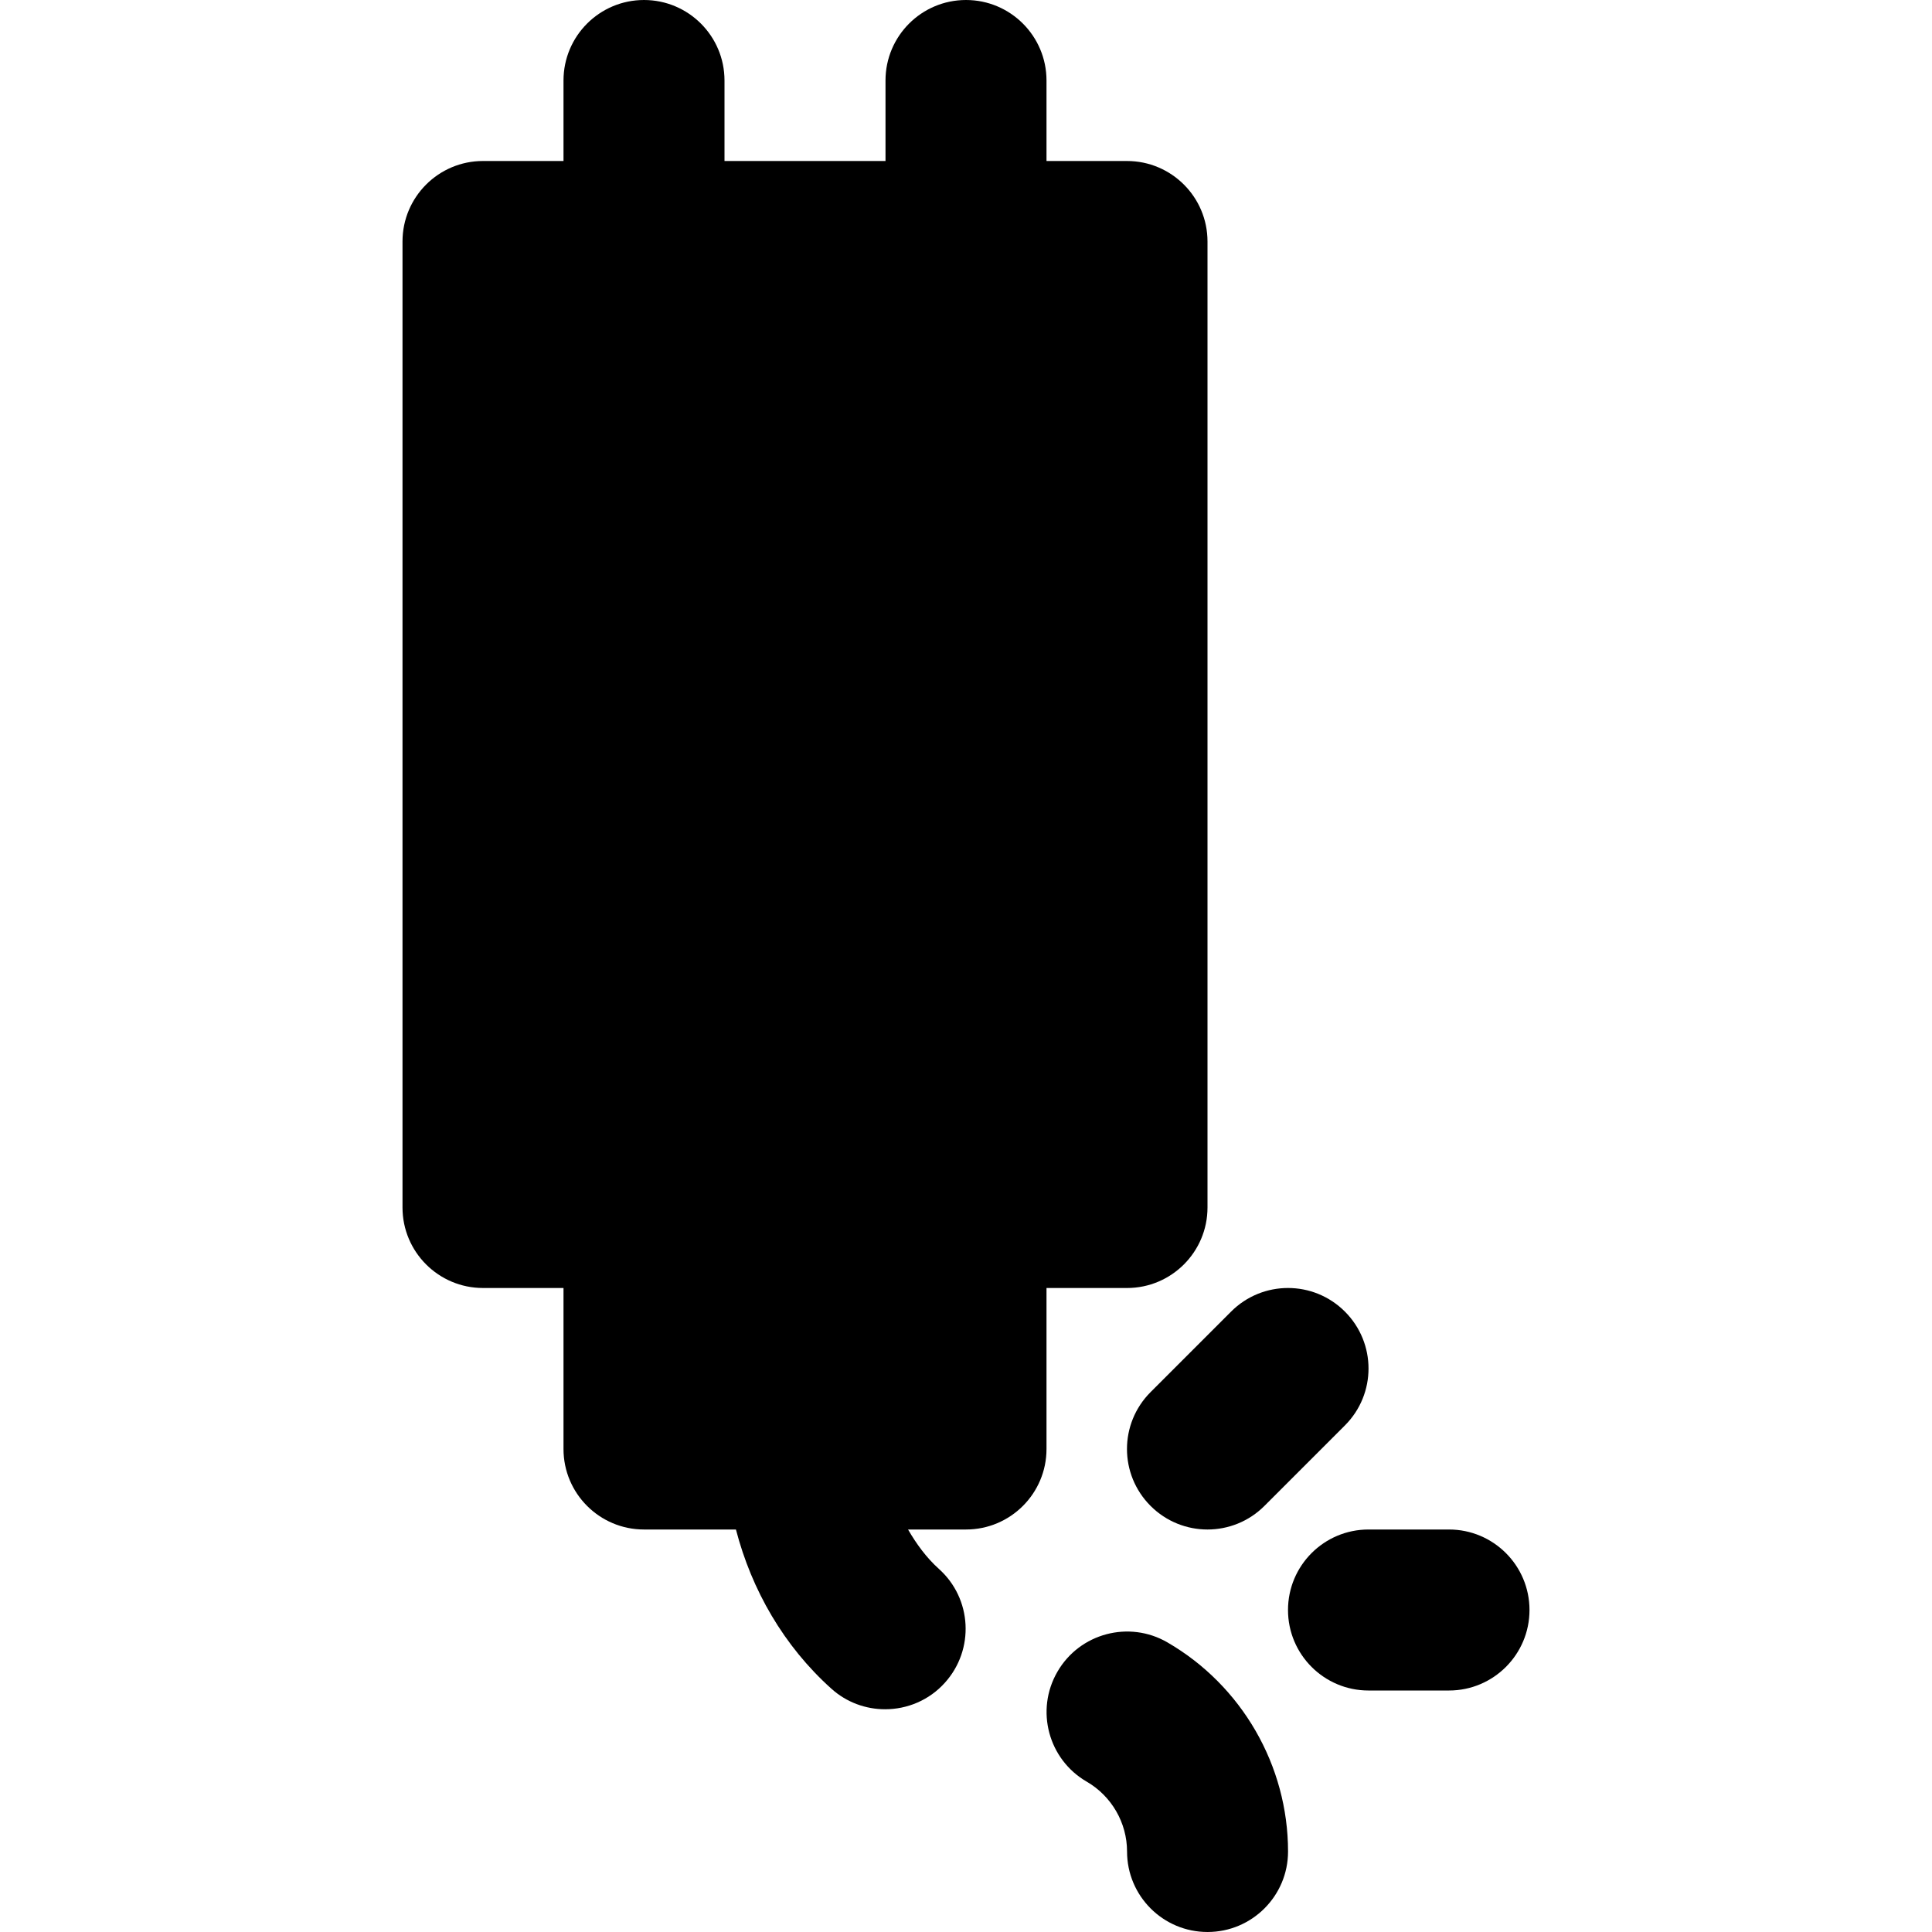
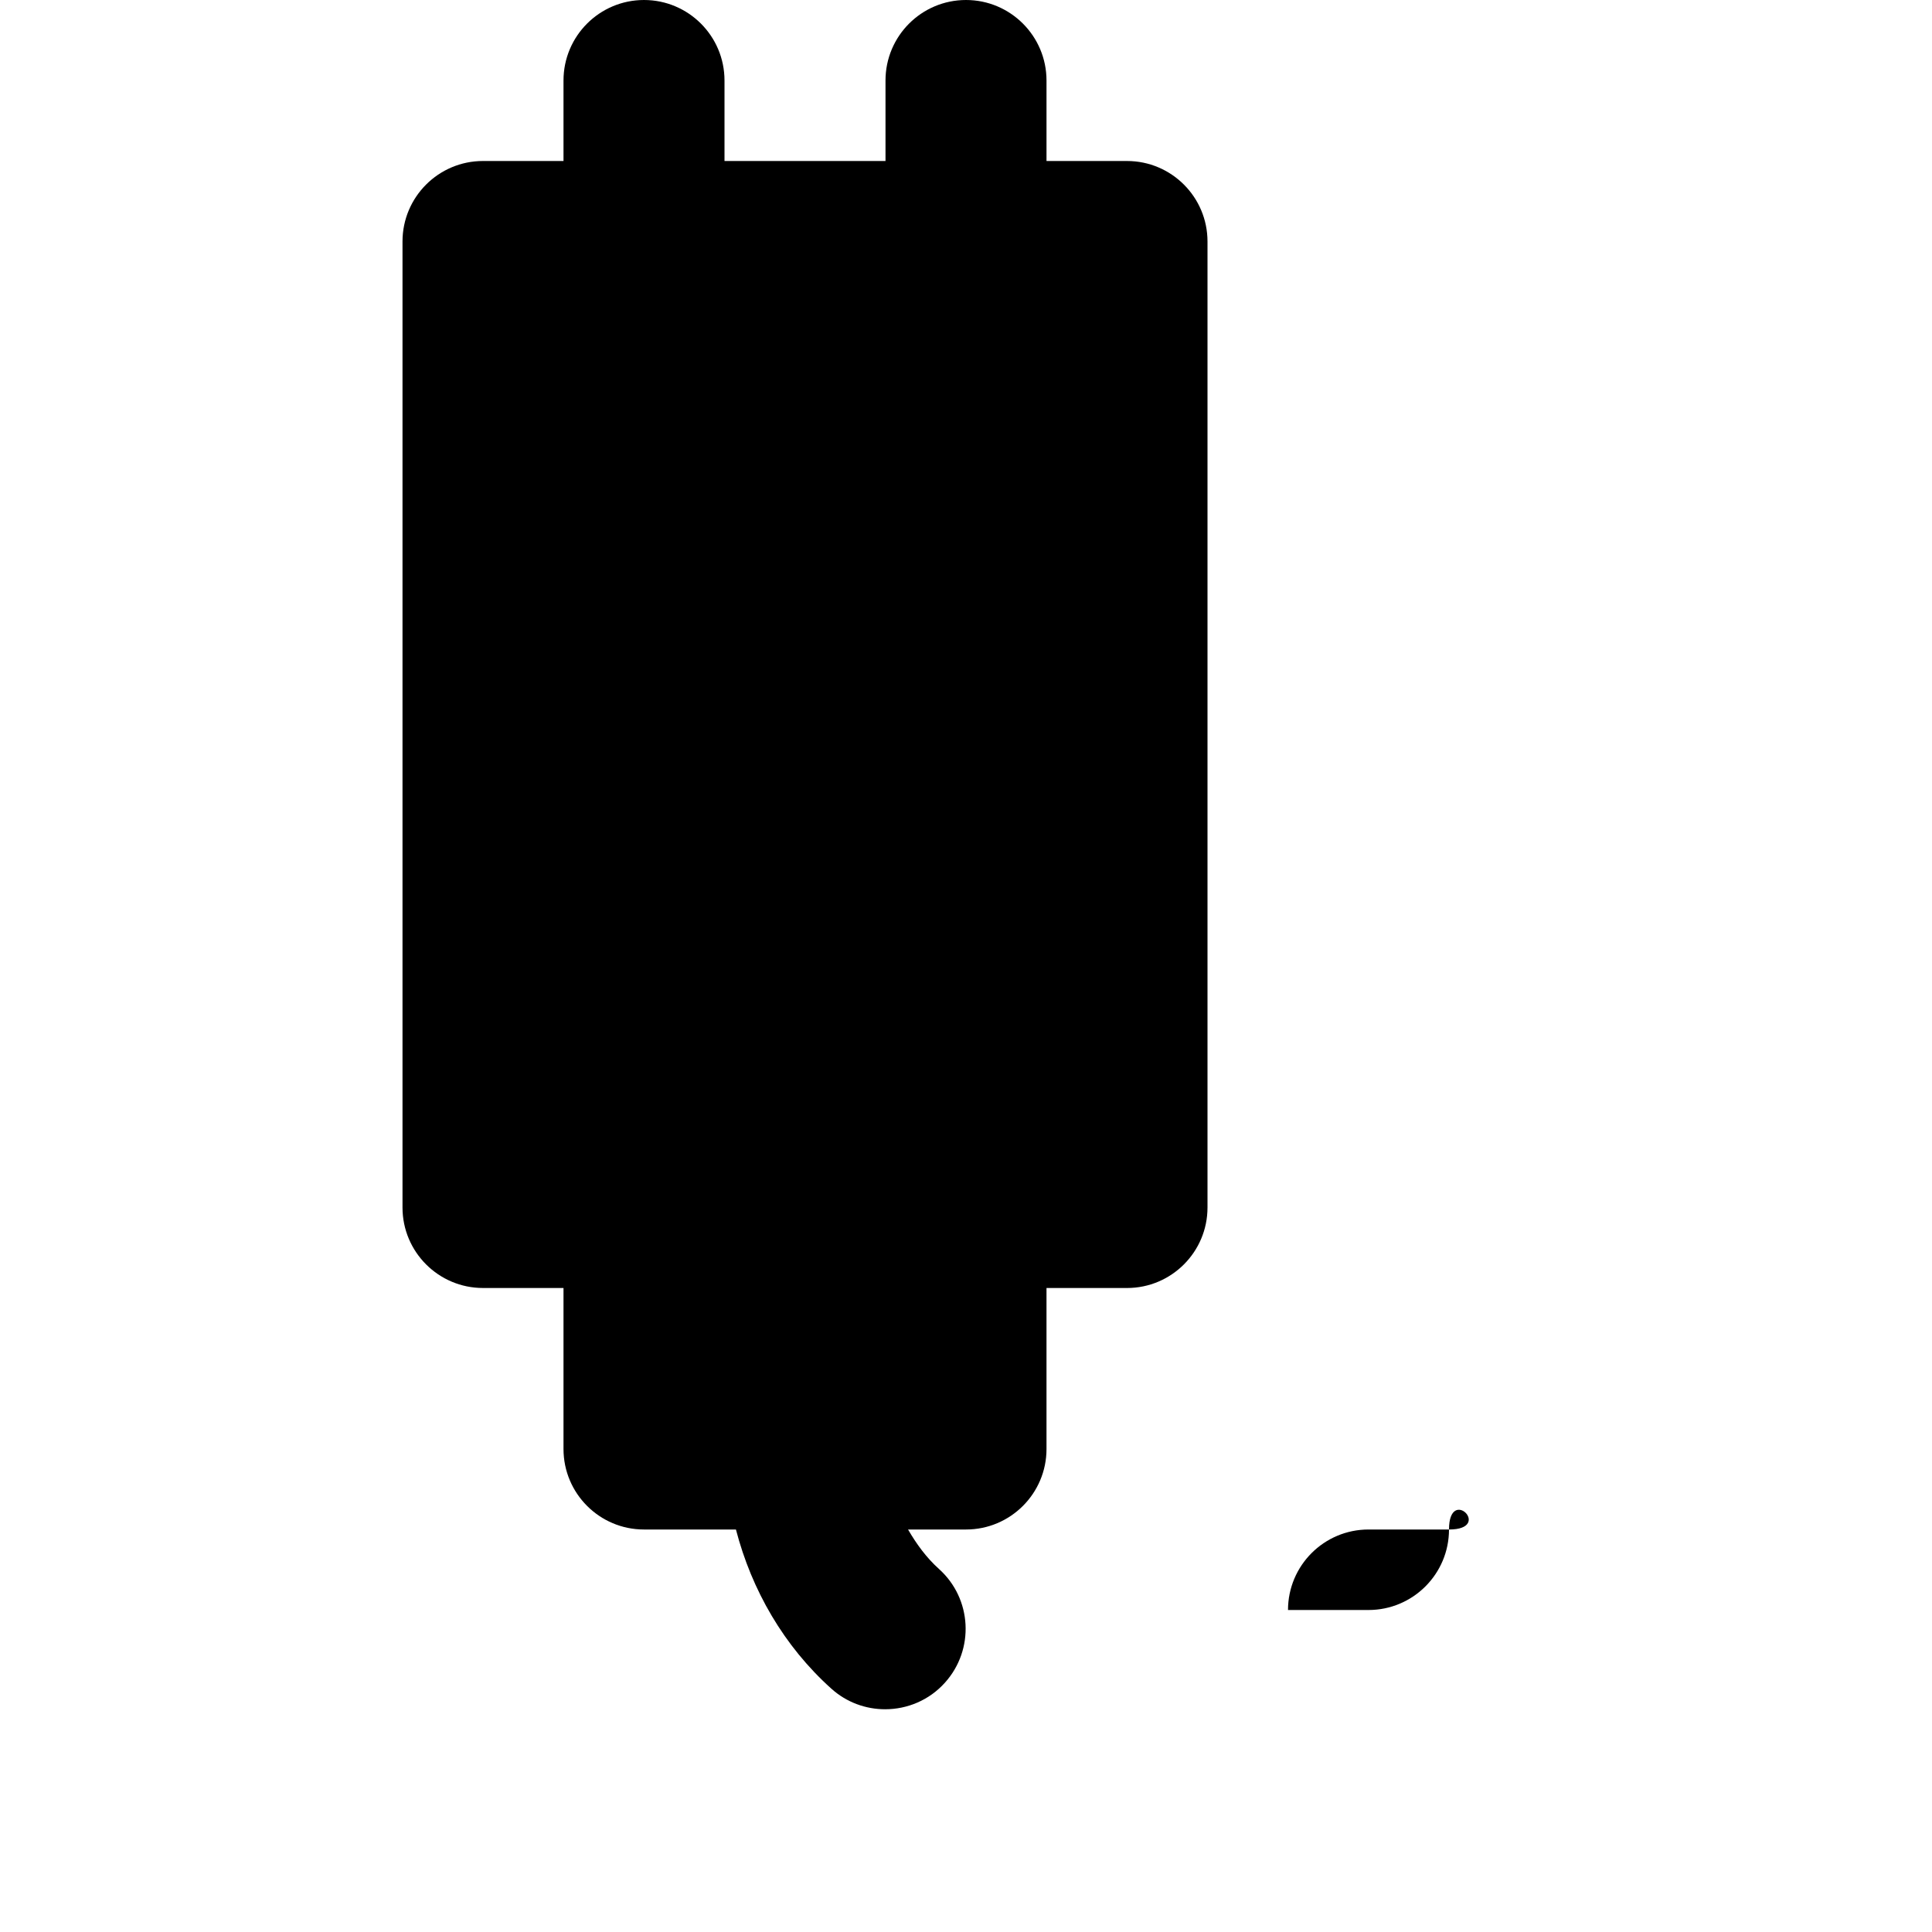
<svg xmlns="http://www.w3.org/2000/svg" fill="#000000" height="800px" width="800px" version="1.1" id="Layer_1" viewBox="0 0 511.998 511.998" xml:space="preserve">
  <g>
    <g>
      <g>
        <path d="M319.999,320V64c0-11.776-9.557-21.333-21.333-21.333h-21.333V21.333C277.332,9.557,267.775,0,255.999,0     s-21.333,9.557-21.333,21.333v21.333h-42.667V21.333C191.999,9.557,182.442,0,170.666,0s-21.333,9.557-21.333,21.333v21.333     h-21.333c-11.776,0-21.333,9.557-21.333,21.333v256c0,11.776,9.557,21.333,21.333,21.333h21.333V384     c0,11.776,9.557,21.333,21.333,21.333h24.363c4.181,16.085,12.715,30.891,25.28,42.176c4.075,3.669,9.173,5.461,14.251,5.461     c5.845,0,11.669-2.368,15.872-7.061c7.872-8.768,7.168-22.251-1.6-30.123c-3.349-3.008-5.973-6.635-8.192-10.453h15.36     c11.776,0,21.333-9.557,21.333-21.333v-42.667h21.333C310.442,341.333,319.999,331.776,319.999,320z" />
-         <path d="M309.364,435.241c-10.155-5.888-23.232-2.432-29.141,7.787c-5.909,10.197-2.411,23.253,7.787,29.141     c6.571,3.819,10.667,10.901,10.667,18.496c0,11.776,9.536,21.333,21.333,21.333c11.776,0,21.333-9.557,21.333-21.333     C341.343,467.881,329.076,446.654,309.364,435.241z" />
-         <path d="M304.916,399.083c4.16,4.16,9.621,6.251,15.083,6.251s10.923-2.091,15.083-6.251l21.333-21.333     c8.341-8.341,8.341-21.824,0-30.165c-8.341-8.341-21.824-8.341-30.165,0l-21.333,21.333     C296.575,377.259,296.575,390.741,304.916,399.083z" />
-         <path d="M383.999,405.333h-21.333c-11.776,0-21.333,9.557-21.333,21.333S350.89,448,362.666,448h21.333     c11.776,0,21.333-9.557,21.333-21.333S395.775,405.333,383.999,405.333z" />
+         <path d="M383.999,405.333h-21.333c-11.776,0-21.333,9.557-21.333,21.333h21.333     c11.776,0,21.333-9.557,21.333-21.333S395.775,405.333,383.999,405.333z" />
      </g>
    </g>
  </g>
</svg>